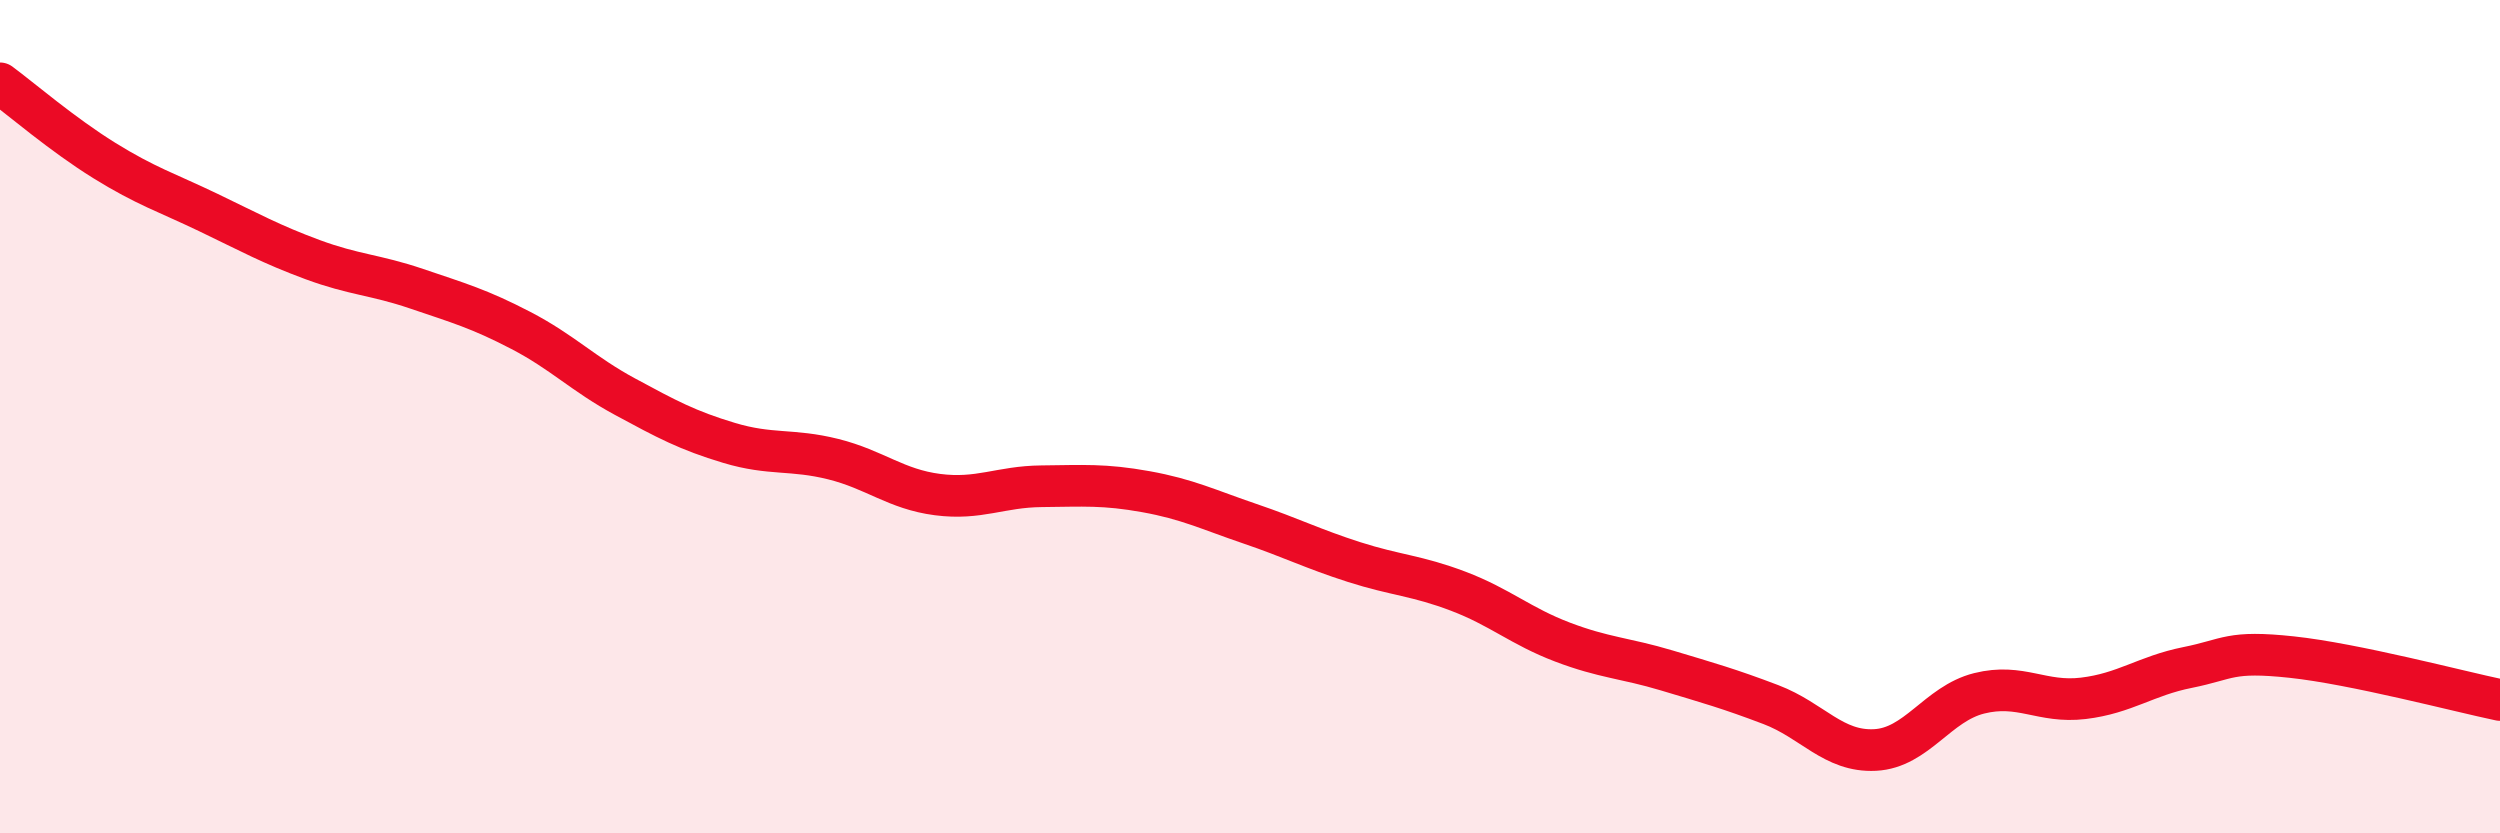
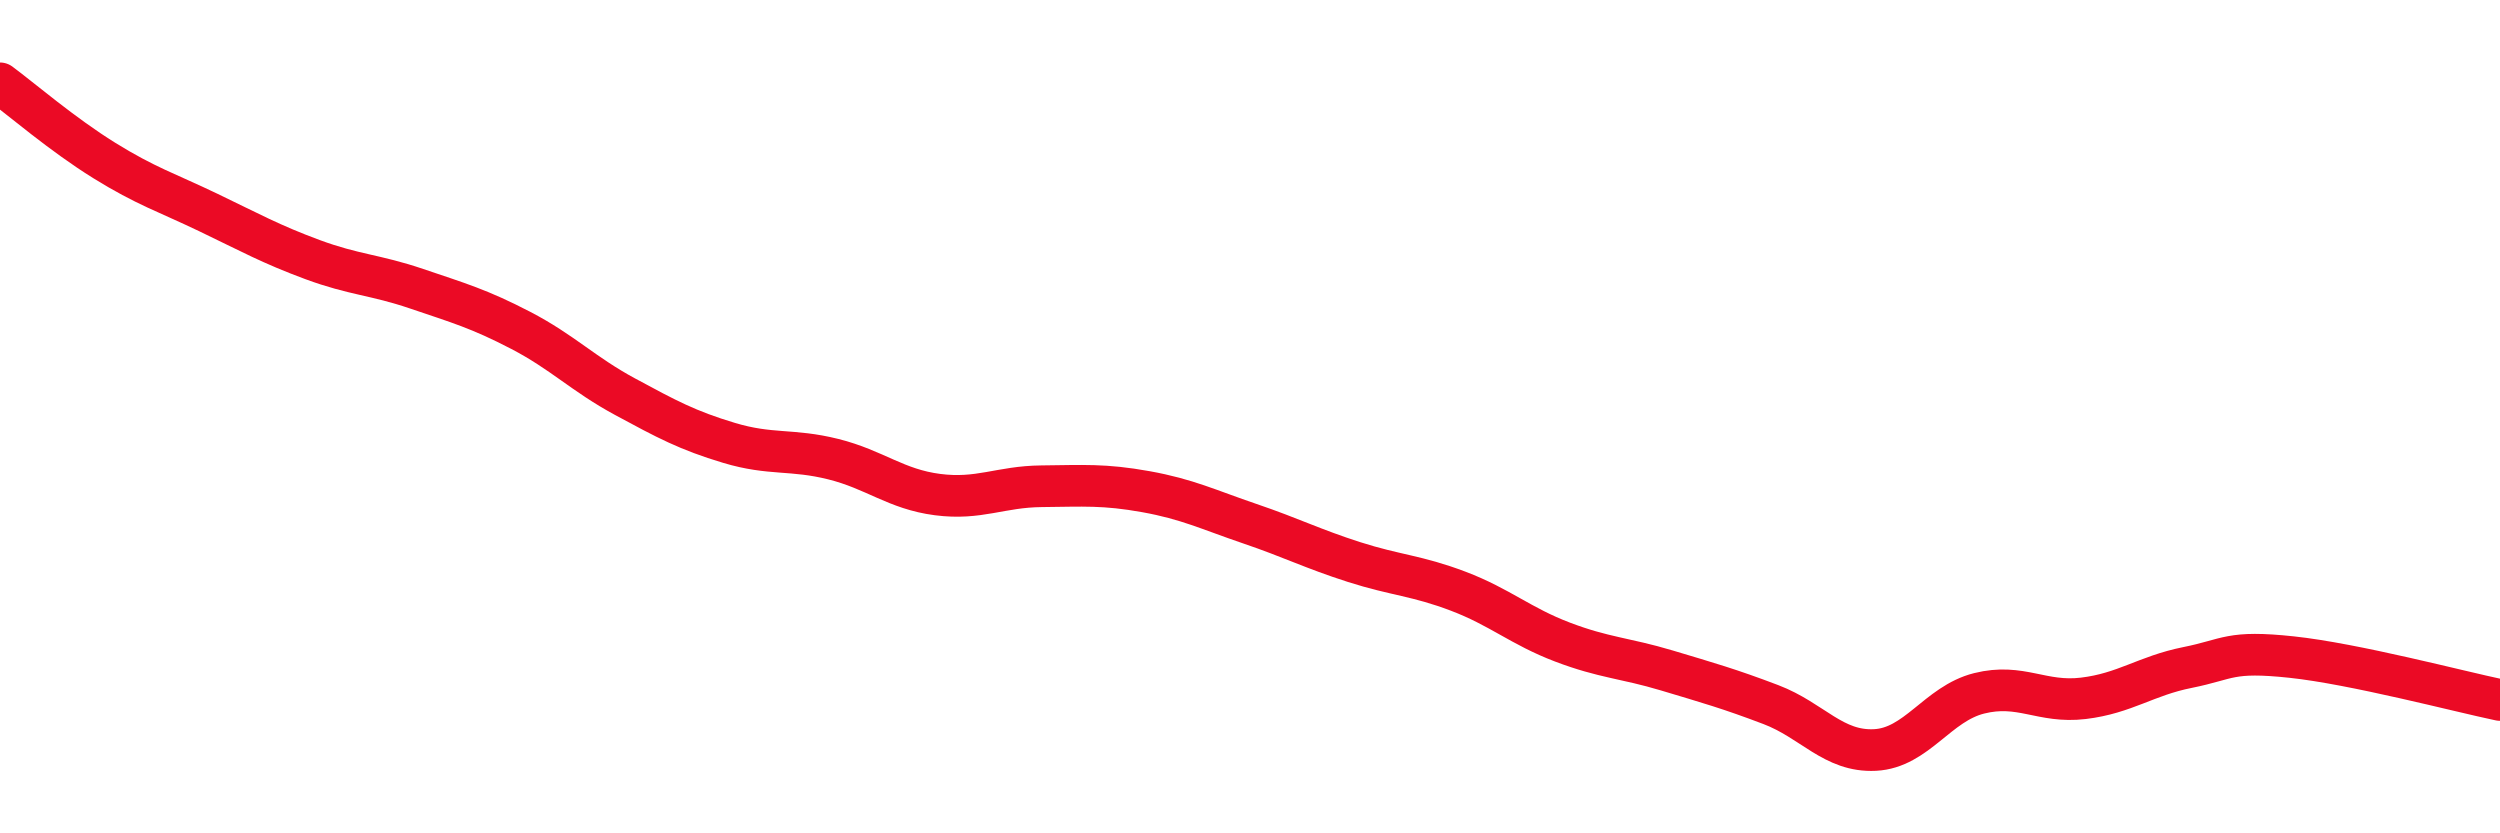
<svg xmlns="http://www.w3.org/2000/svg" width="60" height="20" viewBox="0 0 60 20">
-   <path d="M 0,2 C 0.5,2.37 1.5,3.23 2.5,3.85 C 3.5,4.47 4,4.62 5,5.1 C 6,5.58 6.5,5.86 7.5,6.23 C 8.5,6.6 9,6.59 10,6.93 C 11,7.27 11.5,7.41 12.5,7.93 C 13.5,8.45 14,8.98 15,9.52 C 16,10.06 16.5,10.33 17.5,10.63 C 18.5,10.93 19,10.77 20,11.02 C 21,11.27 21.5,11.74 22.5,11.87 C 23.5,12 24,11.68 25,11.67 C 26,11.66 26.5,11.62 27.5,11.8 C 28.5,11.98 29,12.23 30,12.57 C 31,12.91 31.5,13.17 32.5,13.49 C 33.5,13.81 34,13.81 35,14.19 C 36,14.57 36.5,15.03 37.5,15.41 C 38.5,15.79 39,15.79 40,16.09 C 41,16.39 41.5,16.53 42.5,16.91 C 43.5,17.29 44,18.05 45,18 C 46,17.95 46.5,16.89 47.5,16.64 C 48.5,16.39 49,16.88 50,16.76 C 51,16.64 51.5,16.22 52.5,16.02 C 53.5,15.82 53.5,15.61 55,15.77 C 56.5,15.93 59,16.59 60,16.8L60 20L0 20Z" fill="#EB0A25" opacity="0.1" stroke-linecap="round" stroke-linejoin="round" />
  <path d="M 0,2 C 0.5,2.37 1.5,3.23 2.5,3.85 C 3.5,4.47 4,4.62 5,5.1 C 6,5.58 6.5,5.86 7.5,6.23 C 8.5,6.6 9,6.59 10,6.93 C 11,7.27 11.5,7.41 12.5,7.93 C 13.5,8.45 14,8.98 15,9.52 C 16,10.06 16.5,10.33 17.5,10.63 C 18.5,10.93 19,10.77 20,11.02 C 21,11.27 21.5,11.74 22.5,11.87 C 23.5,12 24,11.68 25,11.67 C 26,11.66 26.5,11.62 27.5,11.8 C 28.5,11.98 29,12.23 30,12.57 C 31,12.91 31.5,13.17 32.5,13.49 C 33.5,13.81 34,13.81 35,14.19 C 36,14.57 36.5,15.03 37.5,15.41 C 38.5,15.79 39,15.79 40,16.09 C 41,16.39 41.5,16.53 42.5,16.91 C 43.5,17.29 44,18.05 45,18 C 46,17.95 46.5,16.89 47.5,16.64 C 48.5,16.39 49,16.88 50,16.76 C 51,16.64 51.5,16.22 52.5,16.02 C 53.5,15.82 53.5,15.61 55,15.77 C 56.5,15.93 59,16.59 60,16.8" stroke="#EB0A25" stroke-width="1" fill="none" stroke-linecap="round" stroke-linejoin="round" />
</svg>